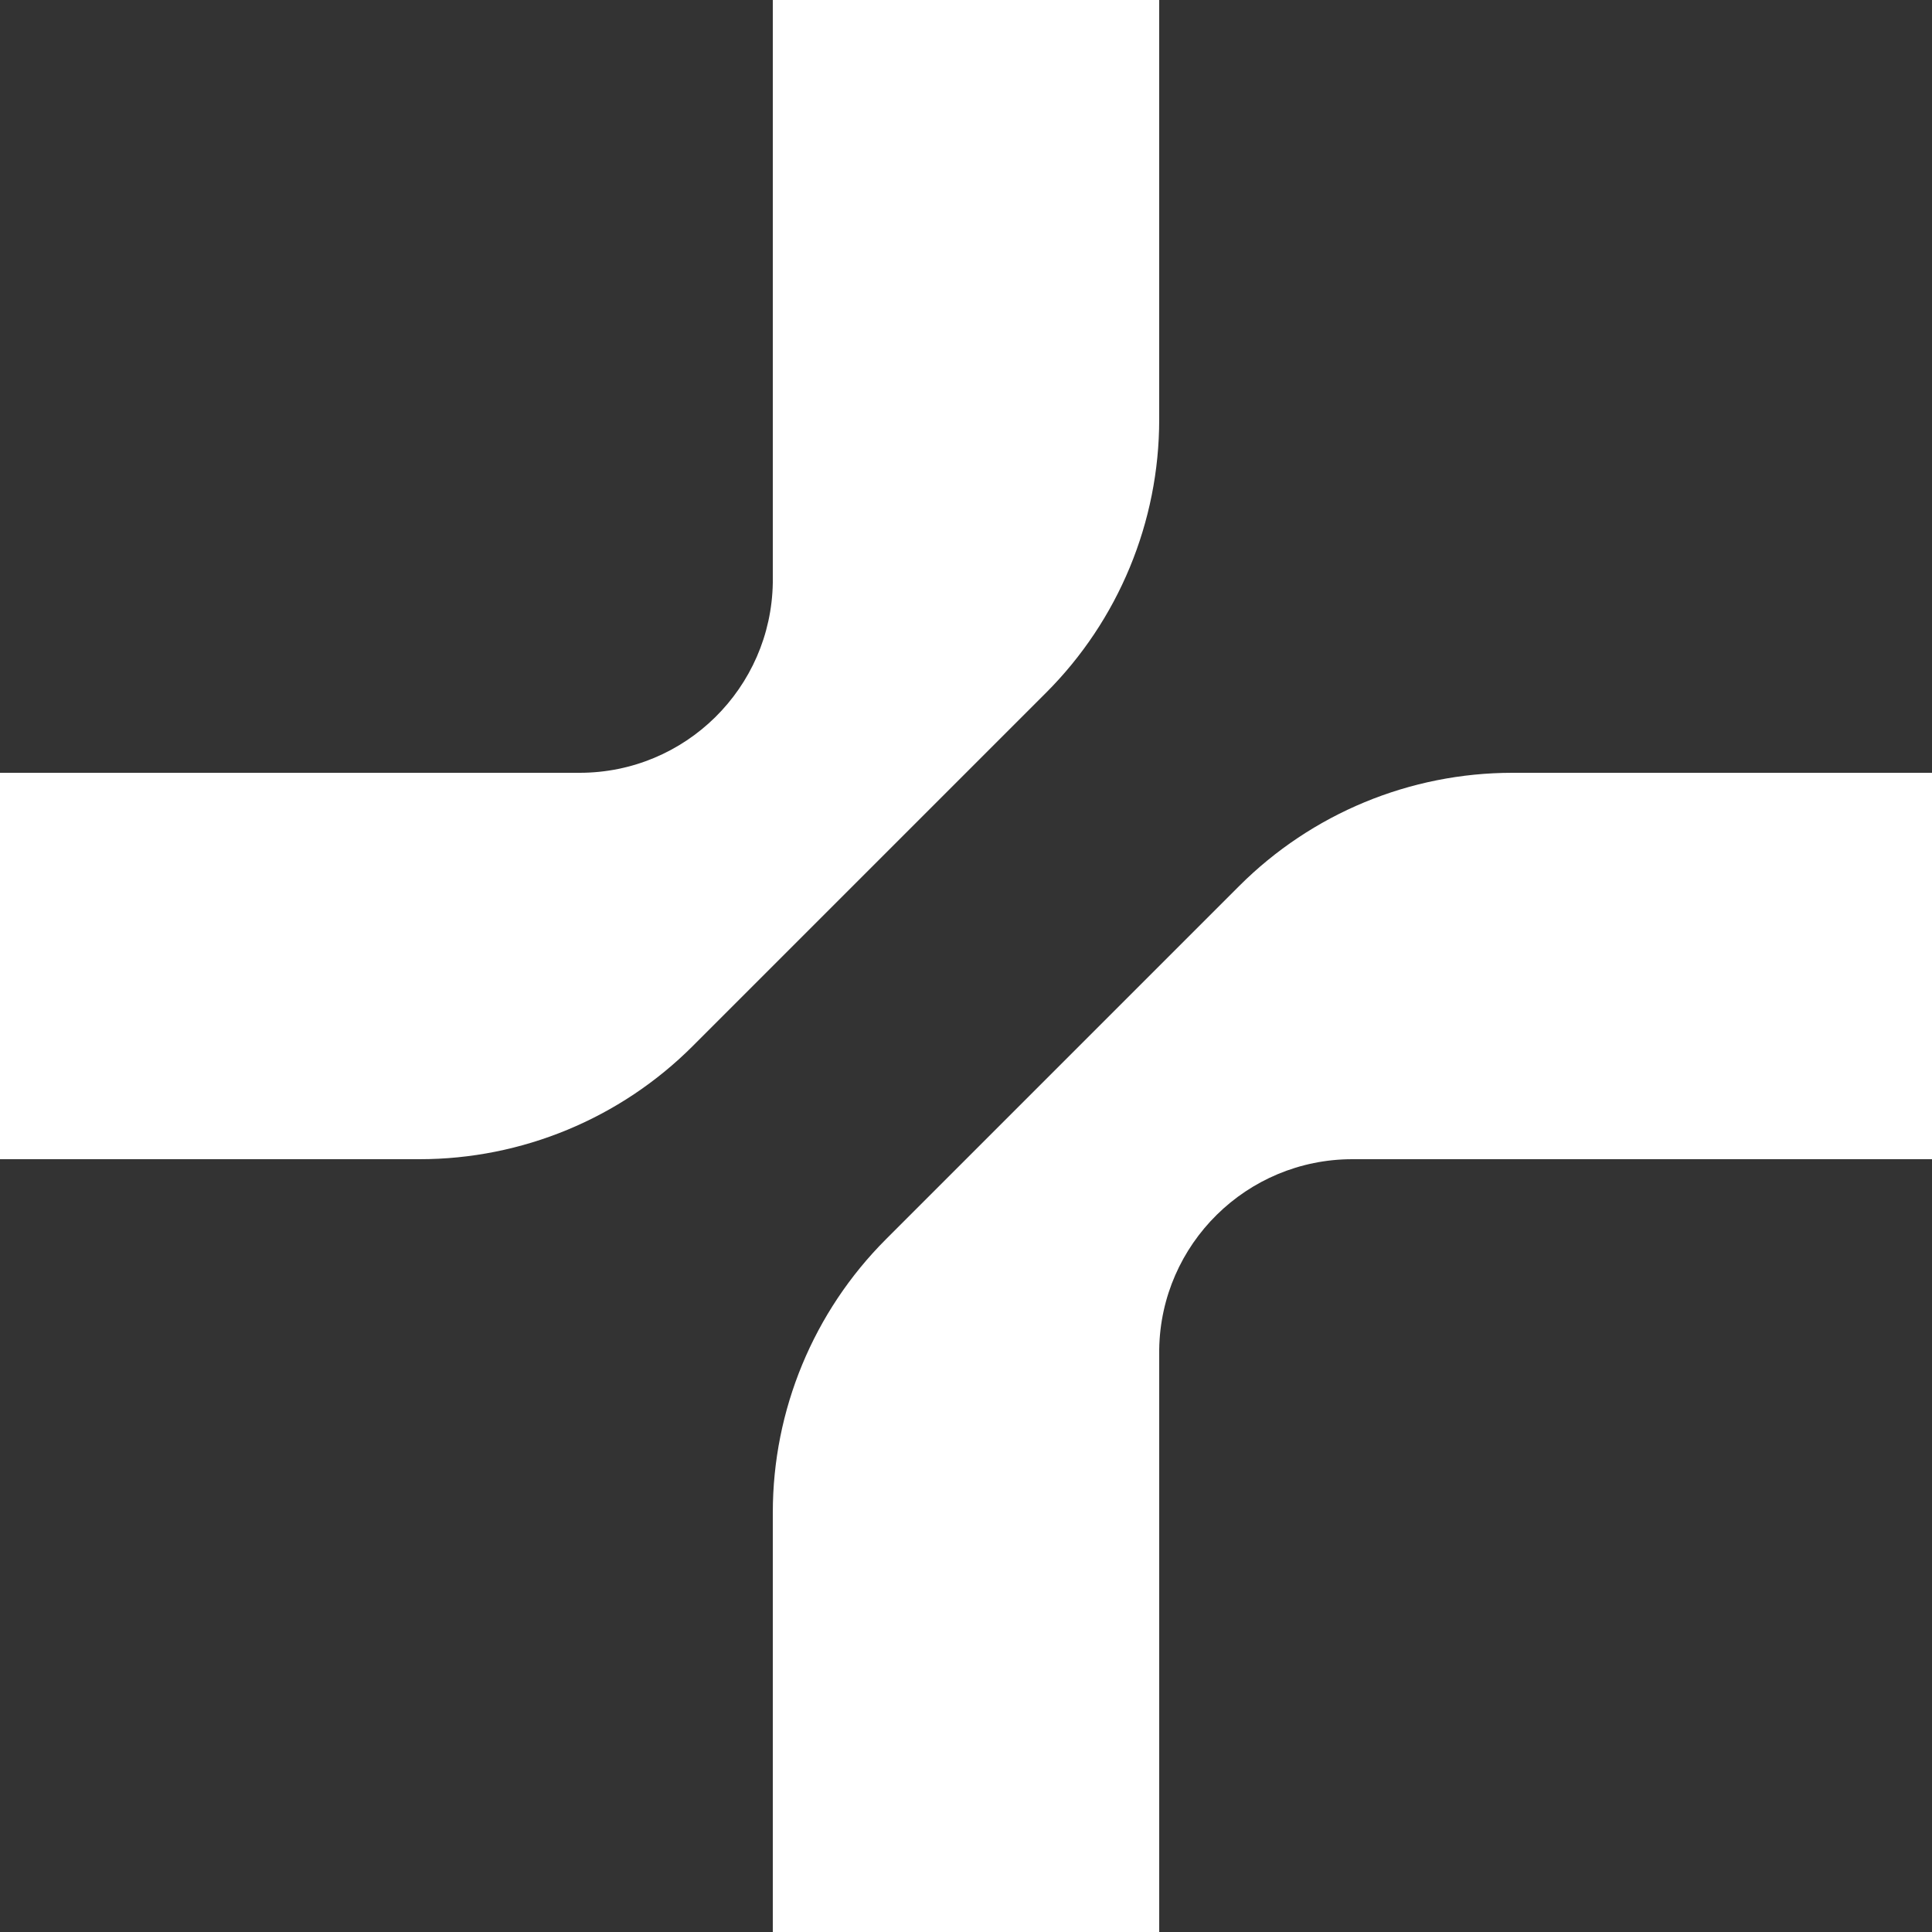
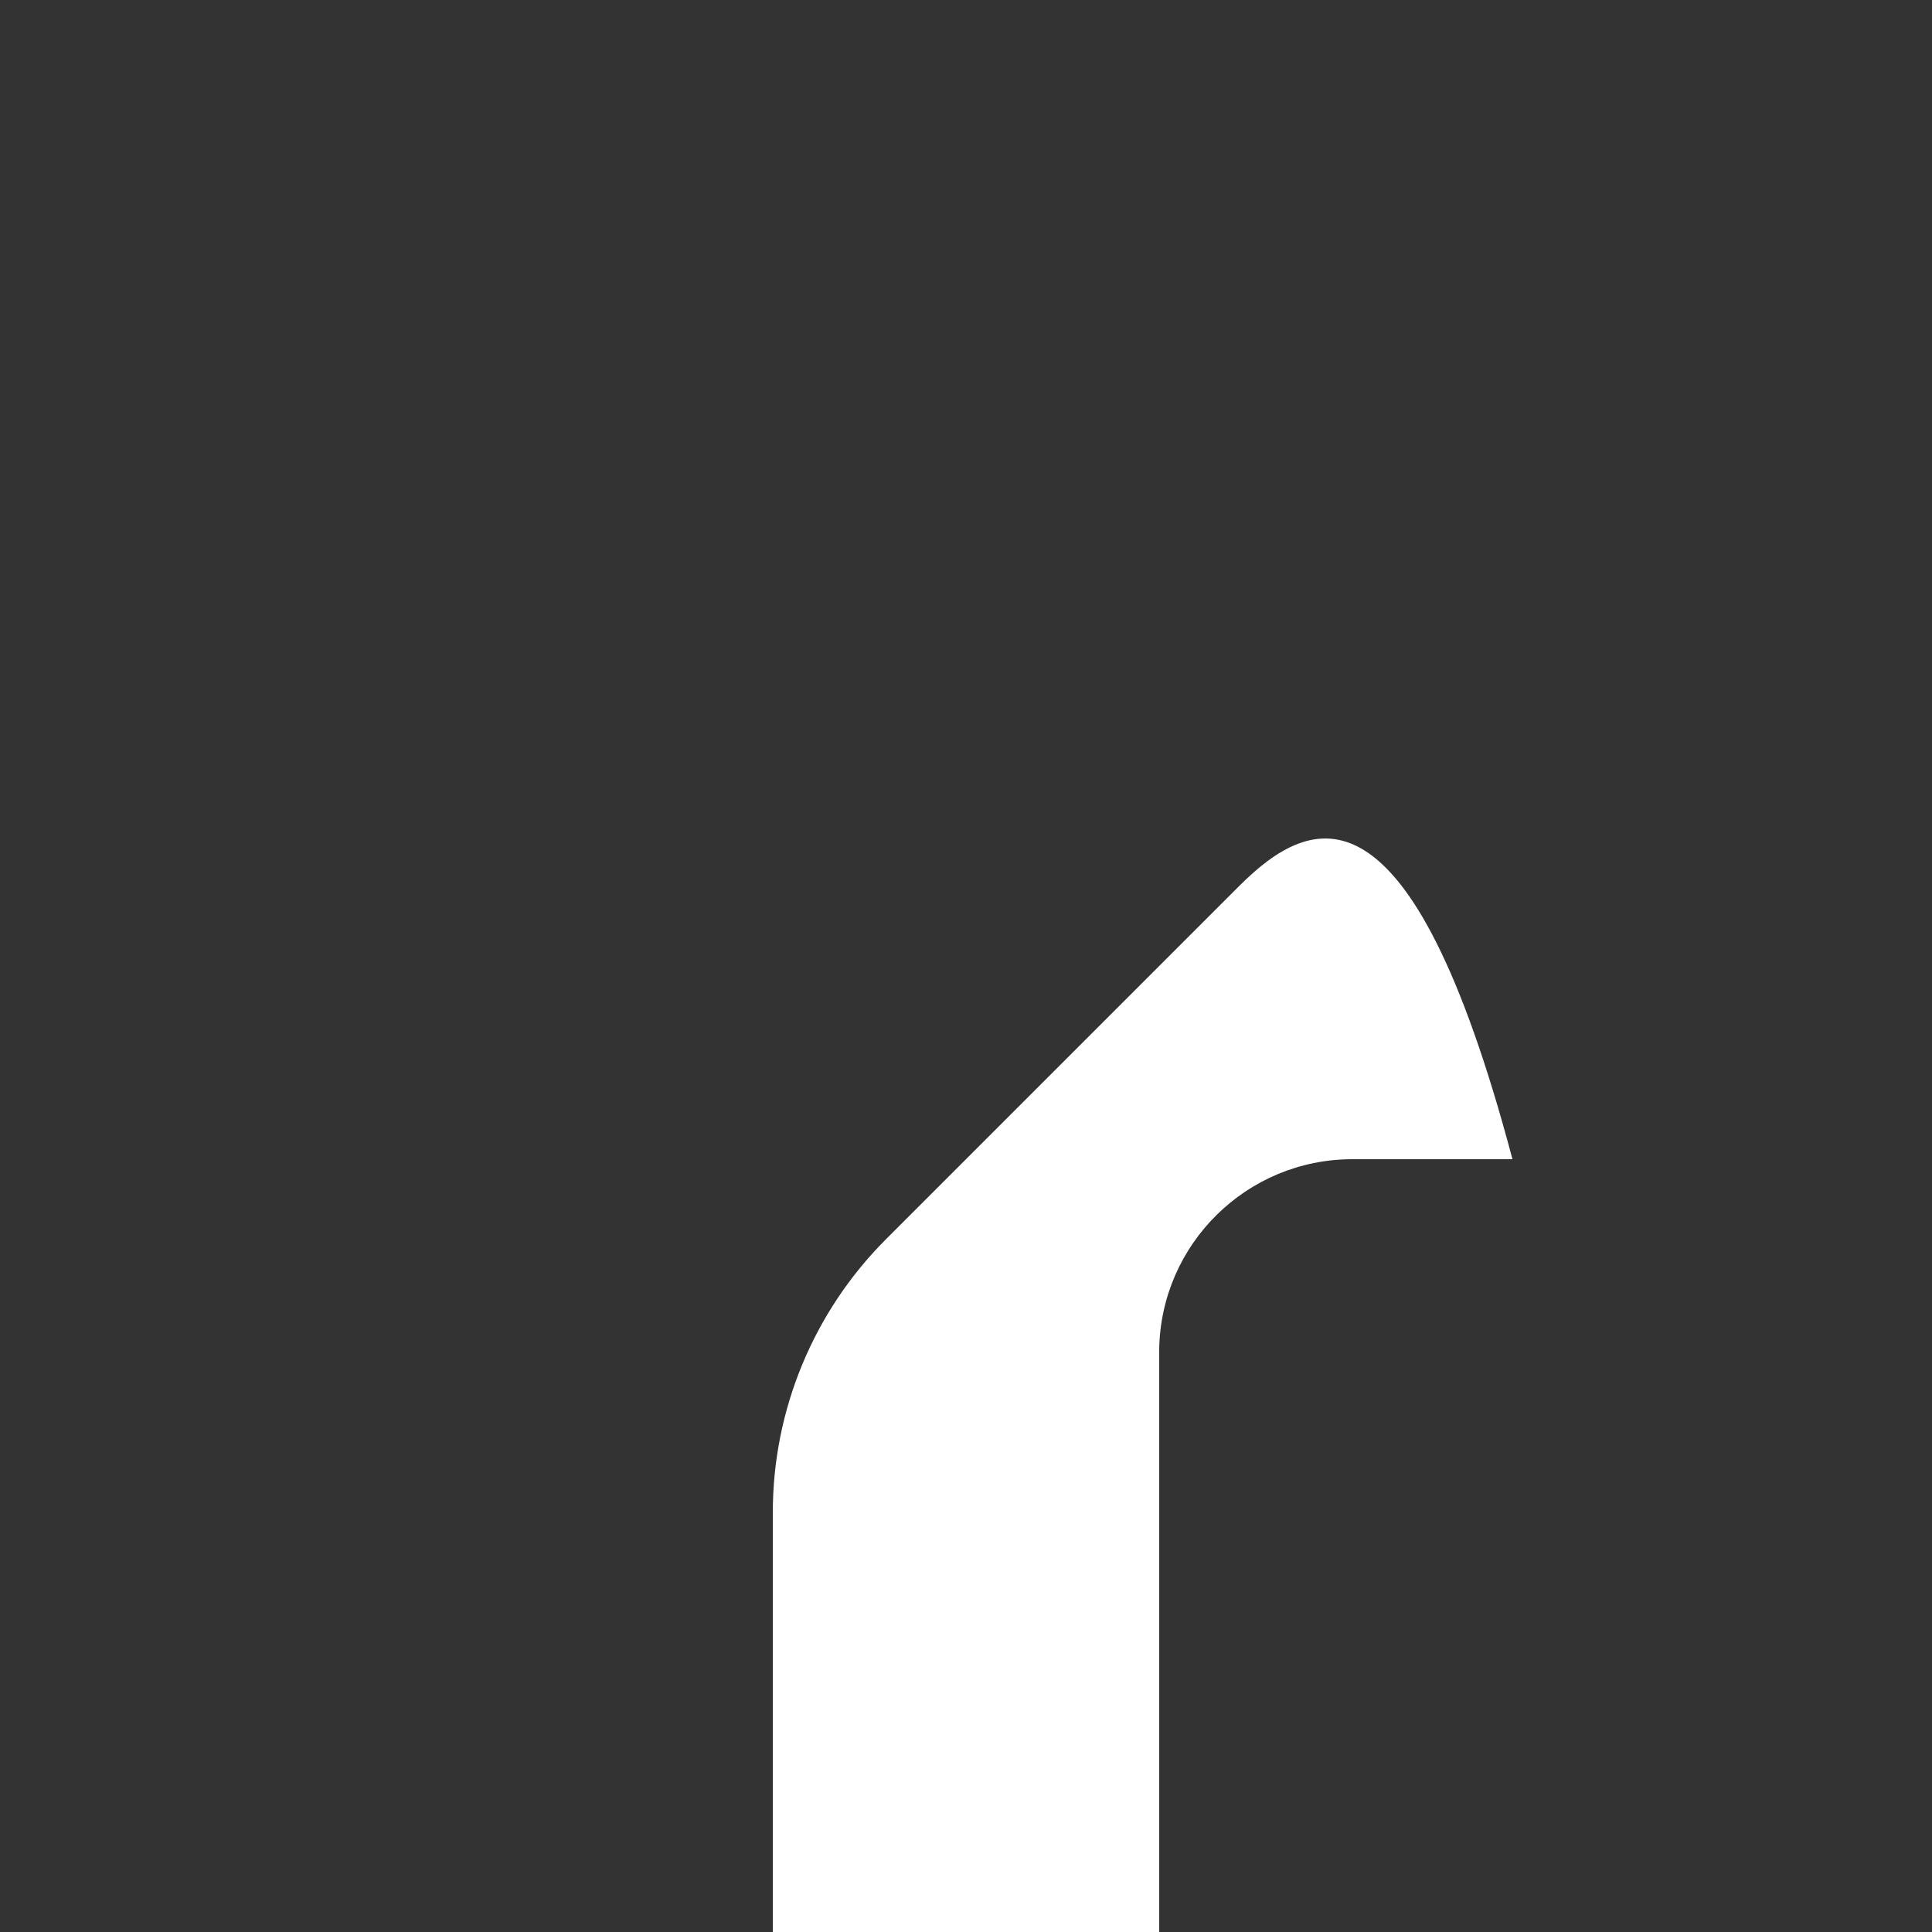
<svg xmlns="http://www.w3.org/2000/svg" width="247" height="247" viewBox="0 0 247 247" fill="none">
  <rect x="0" y="0" width="247" height="247" fill="#333333" stroke="none" />
  <g clip-path="url(#clip0_24_331)">
-     <path d="M148.2 0H98.8V74.49C98.592 87.953 87.614 98.8 74.103 98.8H0V148.2H53.638C66.739 148.2 79.305 142.995 88.569 133.731L133.731 88.569C142.995 79.305 148.2 66.739 148.2 53.638V0Z" fill="url(#paint0_linear_24_331)" />
-     <path d="M98.801 247H148.201V172.51C148.409 159.047 159.387 148.2 172.898 148.2H247.001V98.8H193.363C180.261 98.8 167.696 104.005 158.432 113.268L113.269 158.431C104.006 167.695 98.801 180.26 98.801 193.362V247Z" fill="url(#paint1_linear_24_331)" />
+     <path d="M98.801 247H148.201V172.51C148.409 159.047 159.387 148.2 172.898 148.2H247.001H193.363C180.261 98.8 167.696 104.005 158.432 113.268L113.269 158.431C104.006 167.695 98.801 180.26 98.801 193.362V247Z" fill="url(#paint1_linear_24_331)" />
  </g>
  <defs>
    <linearGradient id="paint0_linear_24_331" x1="123.5" y1="-6.157" x2="123.5" y2="208.672" gradientUnits="userSpaceOnUse">
      <stop stop-color="white" />
      <stop offset="1" stop-color="white" />
    </linearGradient>
    <linearGradient id="paint1_linear_24_331" x1="123.501" y1="-6.157" x2="123.501" y2="208.672" gradientUnits="userSpaceOnUse">
      <stop stop-color="white" />
      <stop offset="1" stop-color="white" />
    </linearGradient>
    <clipPath id="clip0_24_331">
      <rect width="247" height="247" fill="white" />
    </clipPath>
  </defs>
</svg>